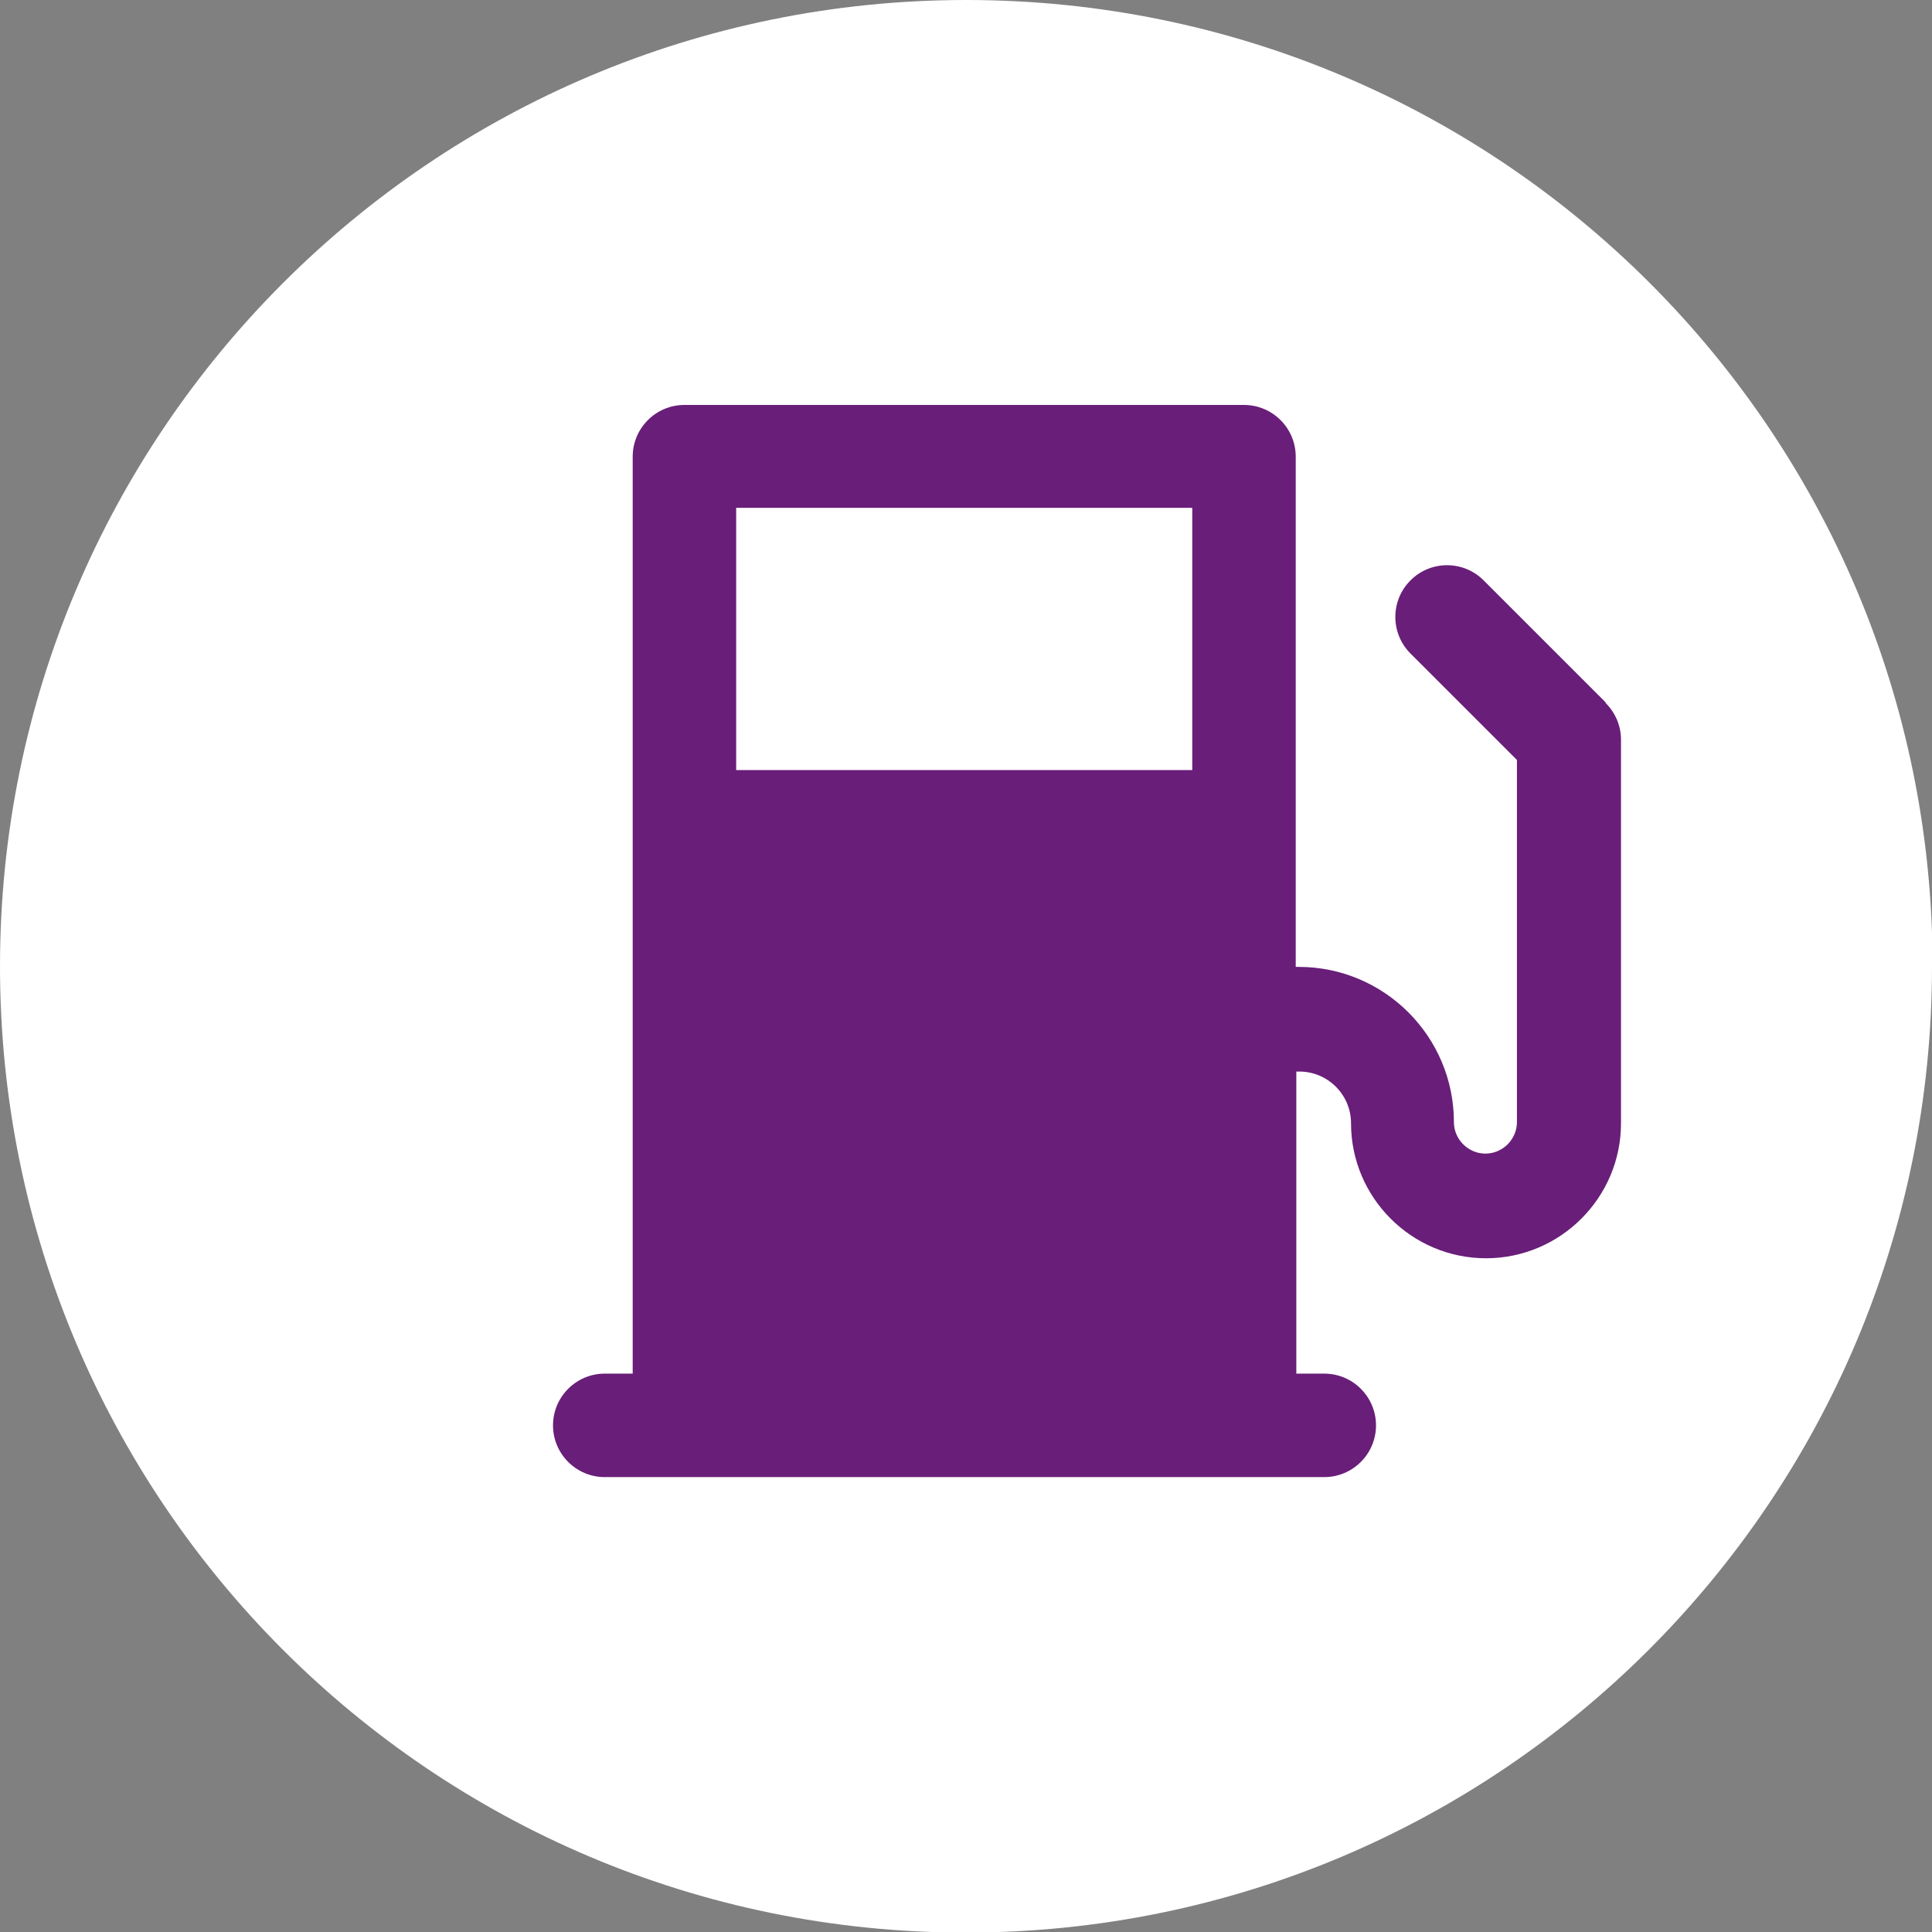
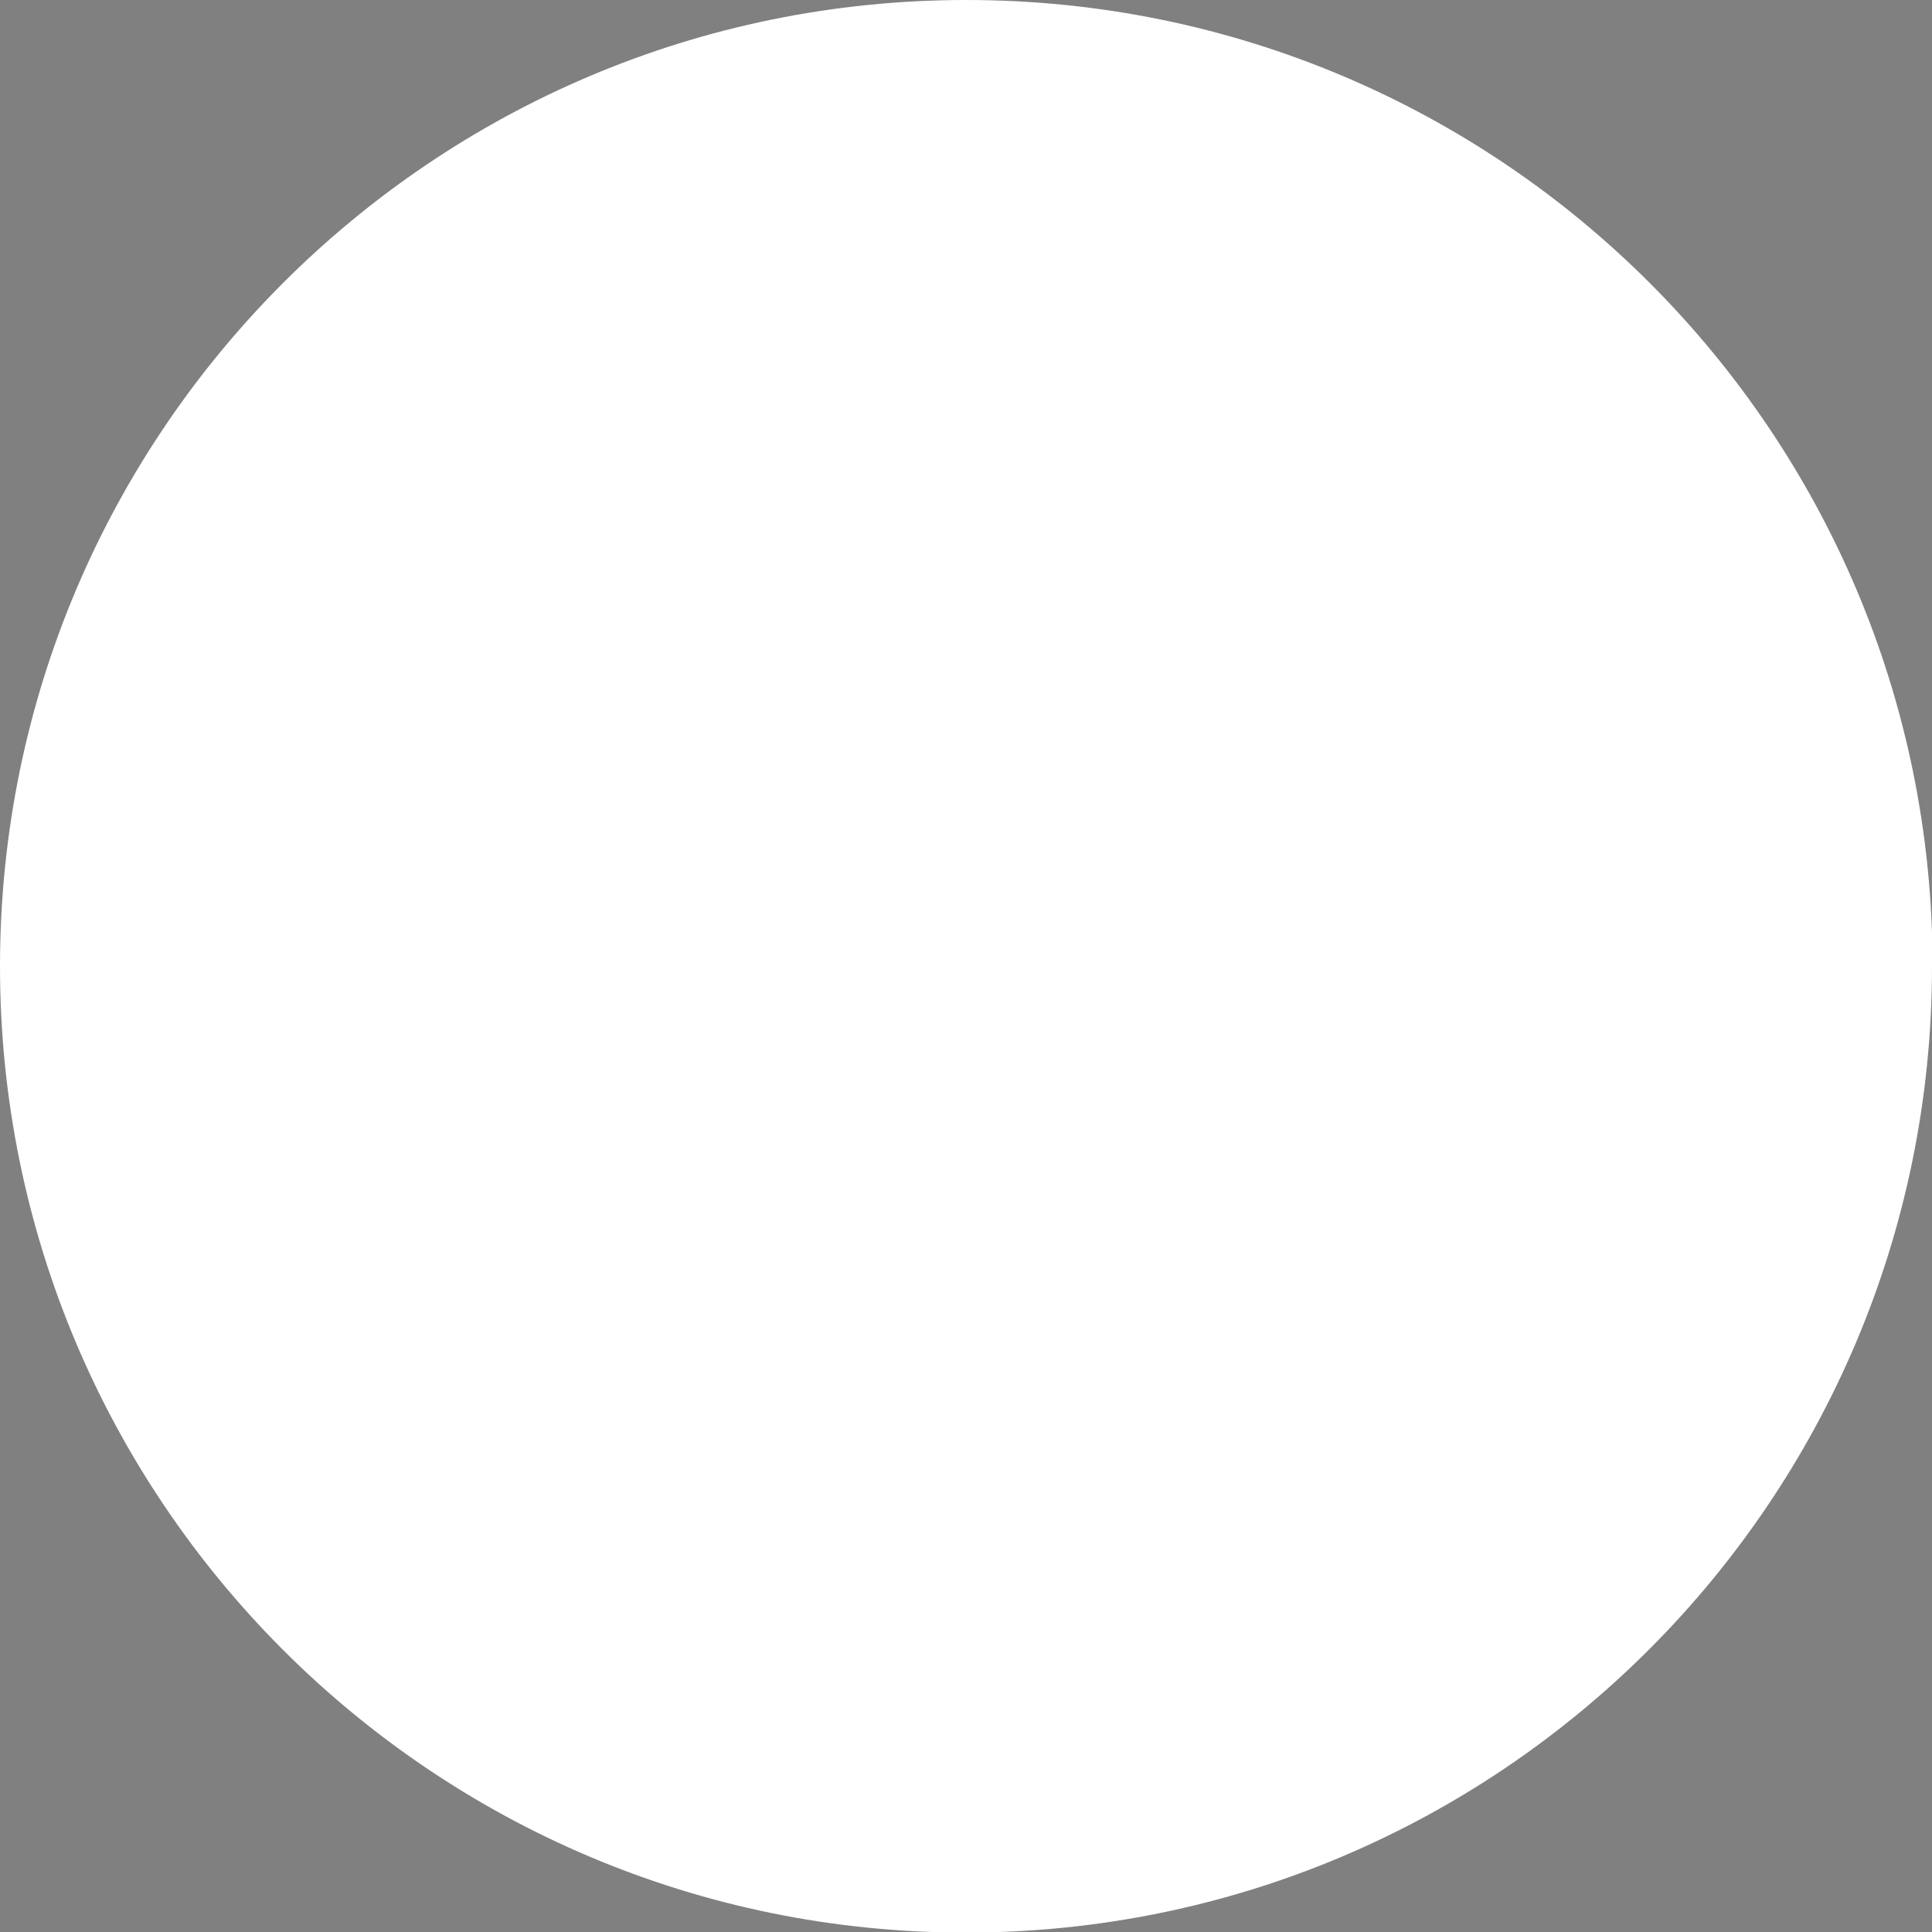
<svg xmlns="http://www.w3.org/2000/svg" viewBox="0 0 32.49 32.49">
  <rect x="0" y="0" width="32.49" height="32.49" fill="#808080" stroke="none" />
  <defs>
    <style>
      .cls-1 {
        fill: #fff;
      }

      .cls-1, .cls-2 {
        stroke-width: 0px;
      }

      .cls-2 {
        fill: #691e79;
      }
    </style>
  </defs>
  <g id="Ebene_4" data-name="Ebene 4">
    <path class="cls-1" d="m32.49,16.25c0,8.97-7.27,16.25-16.25,16.25S0,25.22,0,16.25,7.27,0,16.25,0s16.25,7.27,16.25,16.25Z" />
  </g>
  <g id="Ebene_3" data-name="Ebene 3">
-     <path class="cls-2" d="m27,11.81l-2.05-2.05c-.34-.34-.89-.34-1.23,0-.34.34-.34.89,0,1.23l1.79,1.79v6.09c0,.29-.24.53-.53.53s-.53-.24-.53-.53c0-1.44-1.17-2.61-2.61-2.61h-.05V7.68c0-.48-.39-.87-.87-.87h-9.41c-.48,0-.87.39-.87.87v15.42h-.47c-.48,0-.87.39-.87.87s.39.87.87.87h12.1c.48,0,.87-.39.87-.87s-.39-.87-.87-.87h-.47v-5.08h.05c.48,0,.87.39.87.87,0,1.25,1.02,2.27,2.27,2.27s2.27-1.02,2.27-2.27v-6.45c0-.23-.09-.45-.26-.62Zm-6.95,1.14h-7.67v-4.41h7.67v4.41Z" />
-   </g>
+     </g>
</svg>